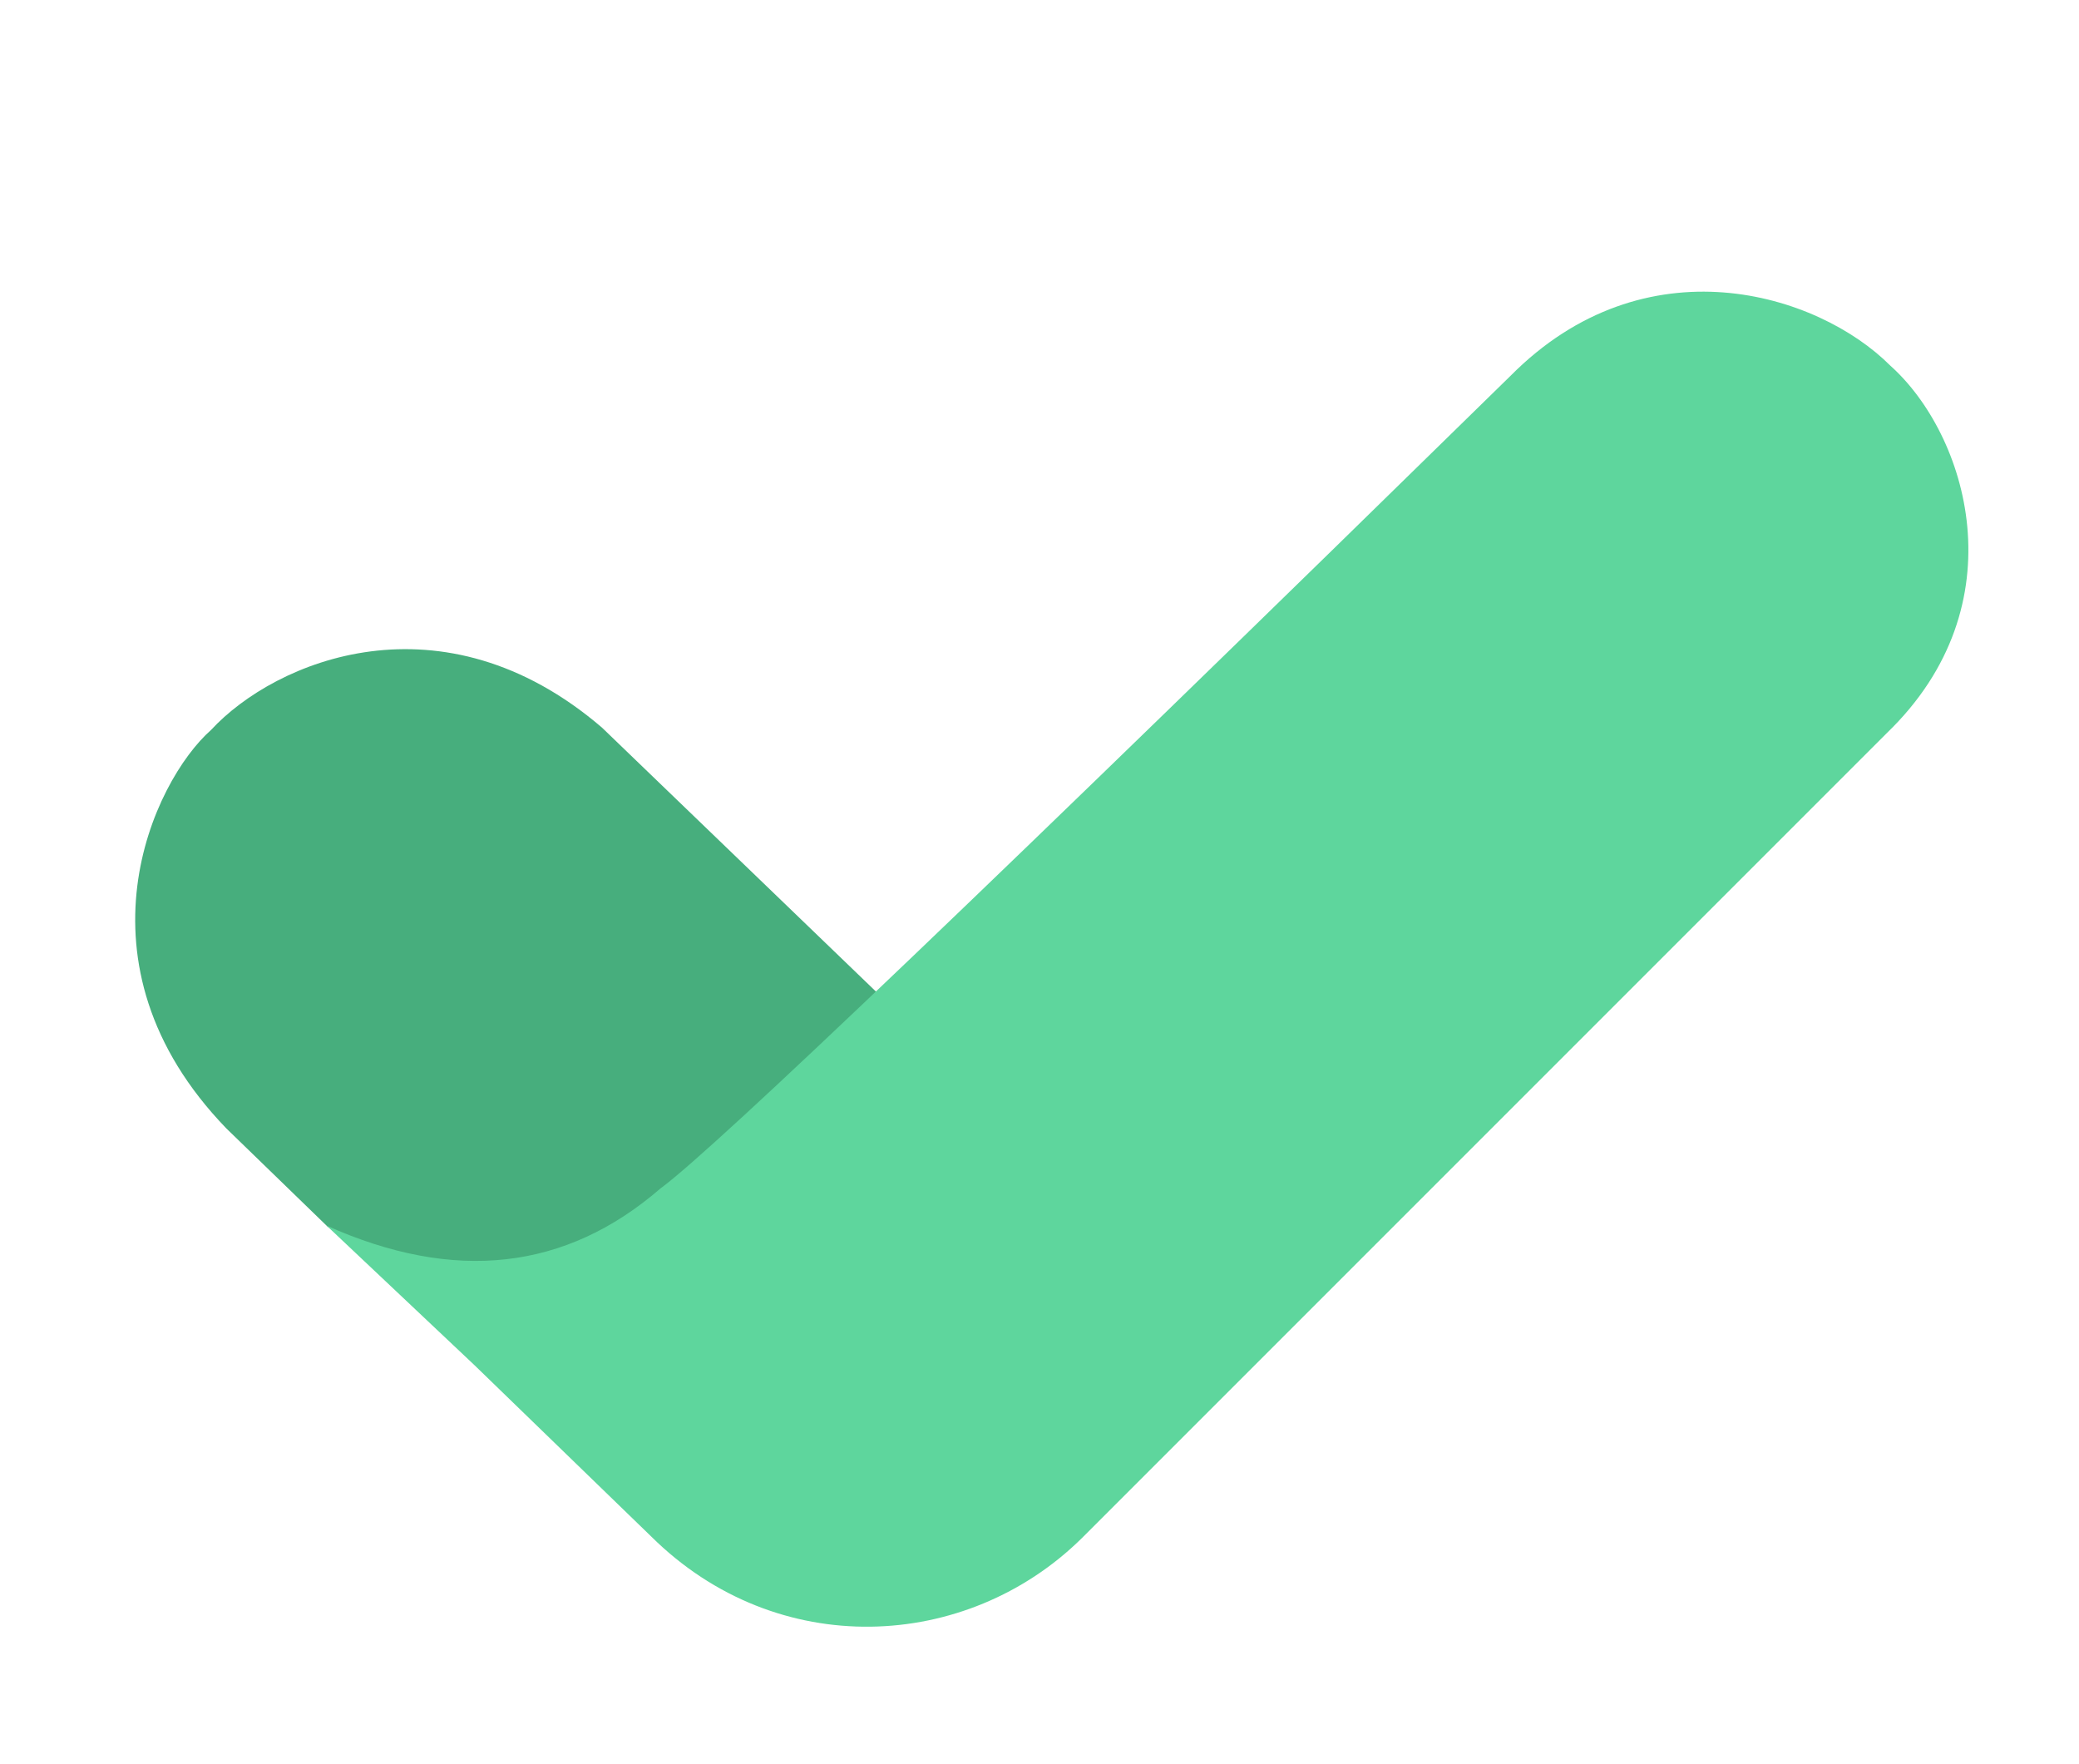
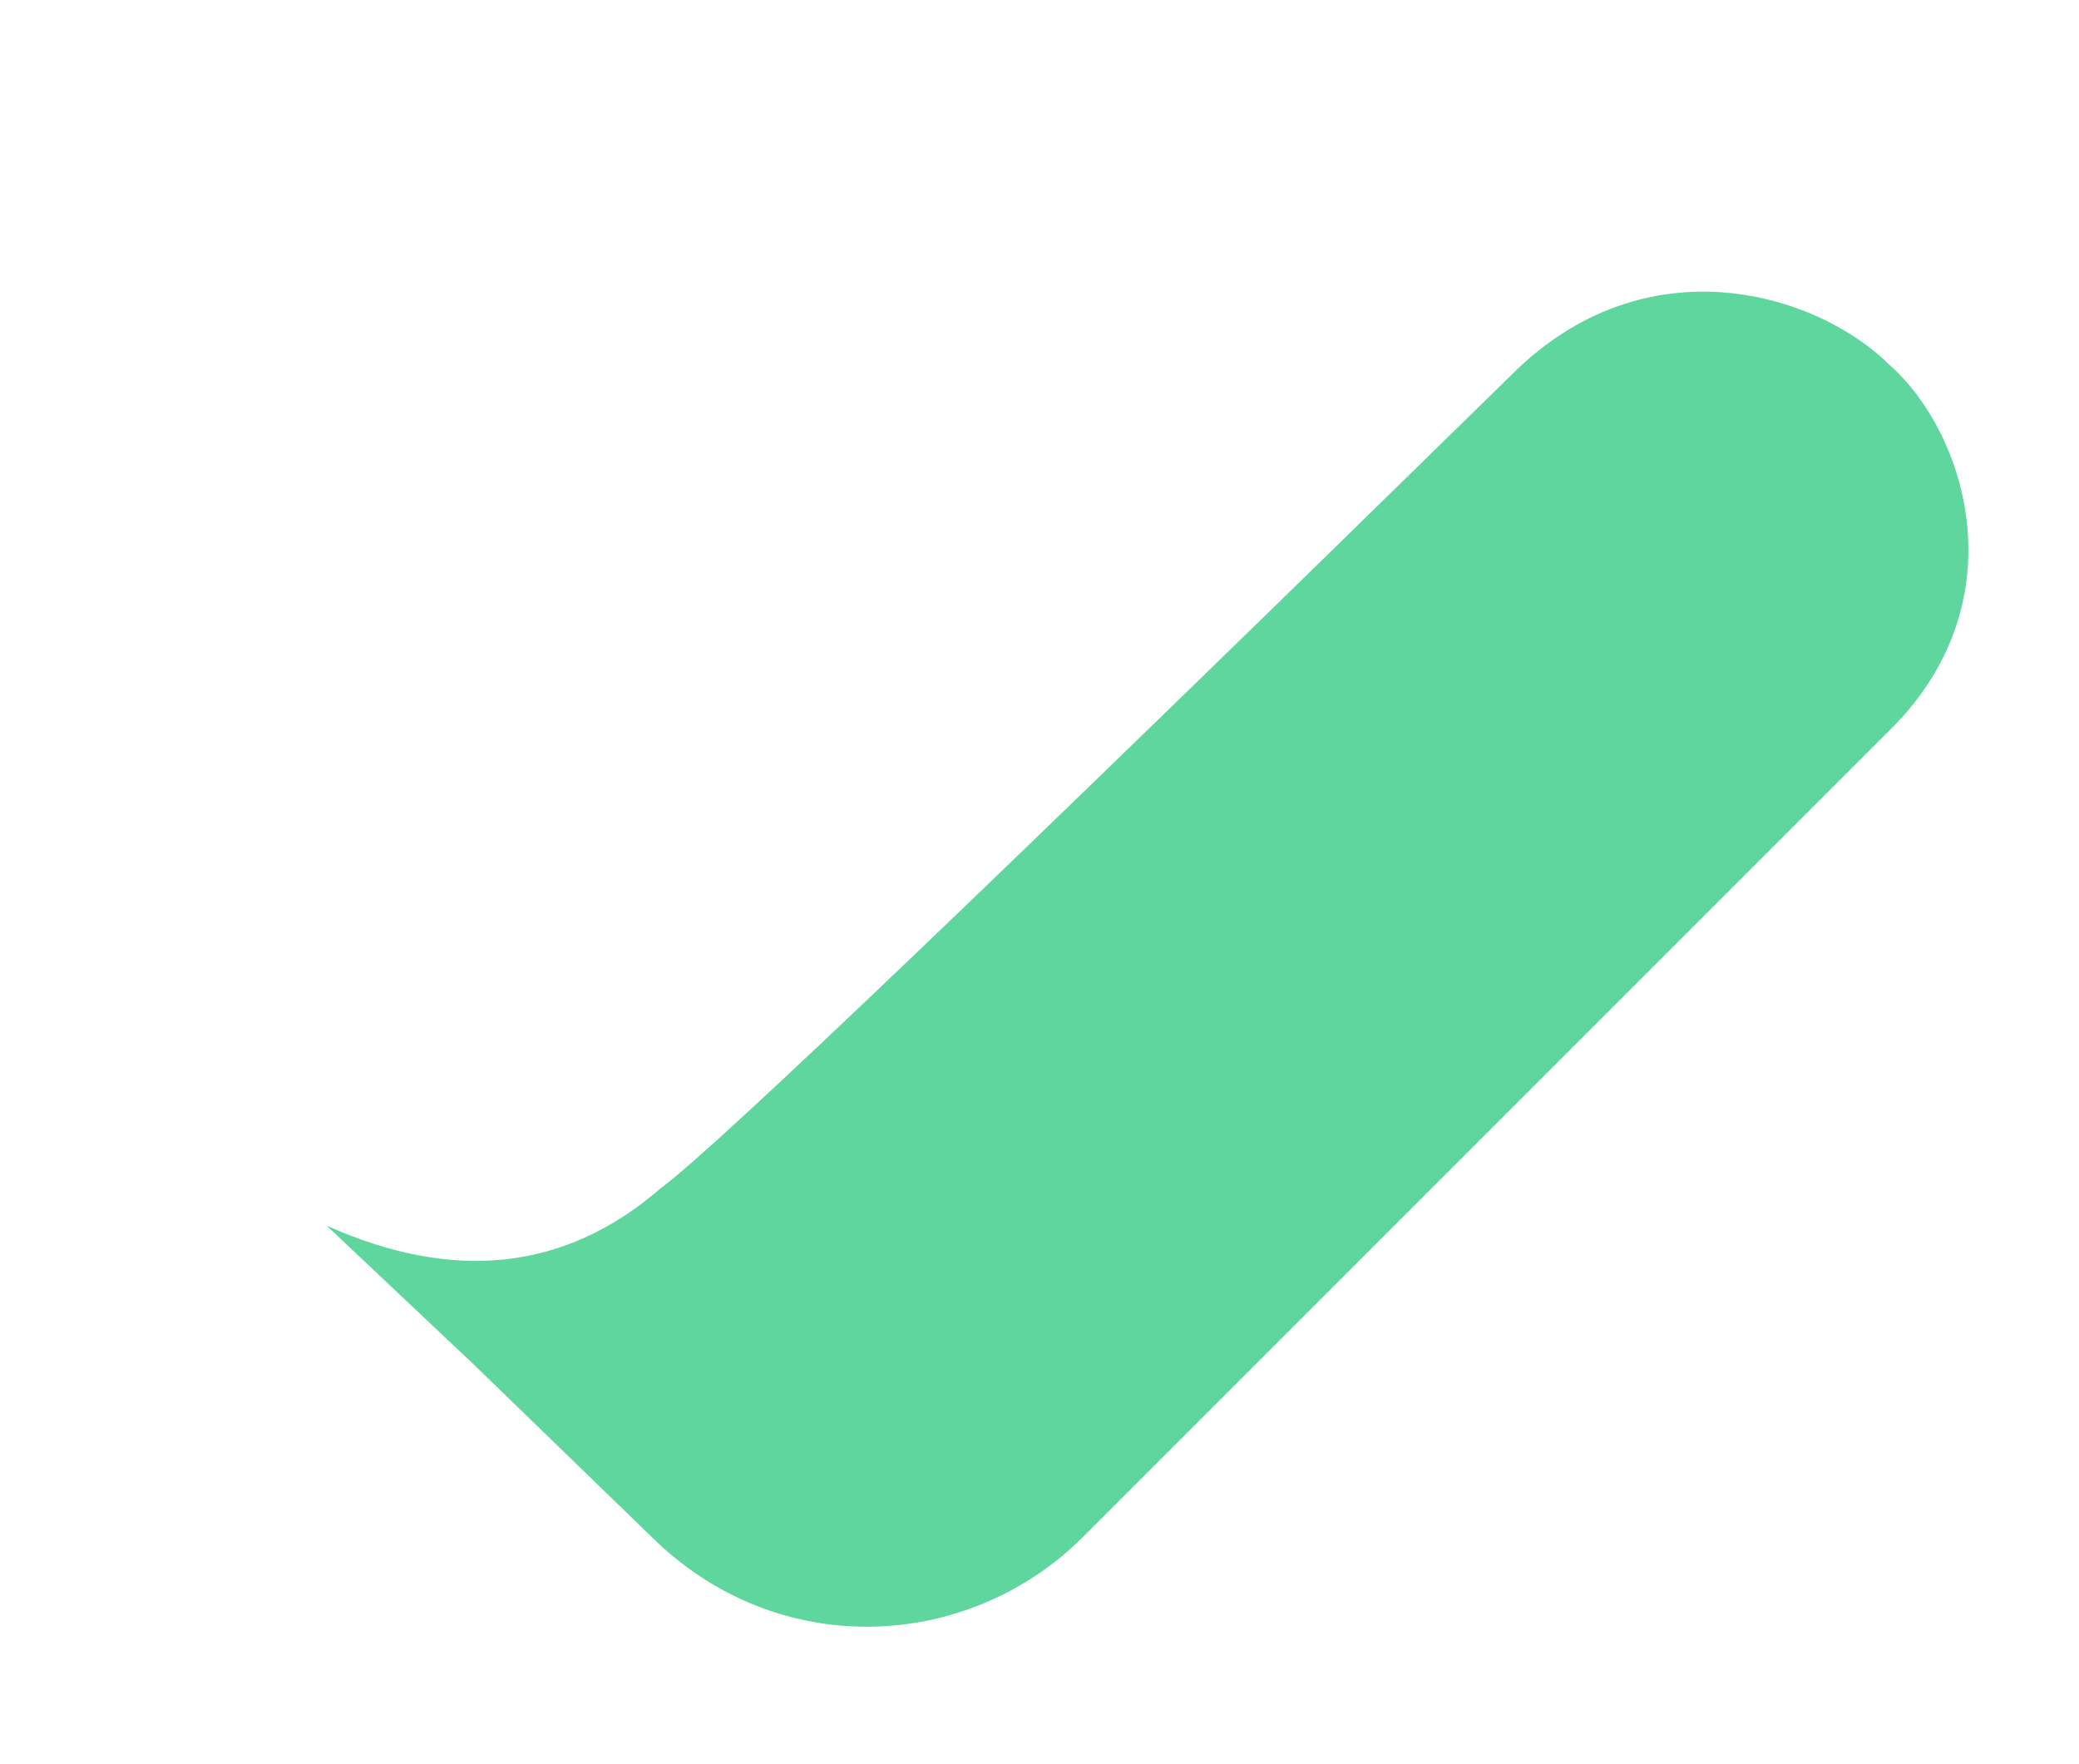
<svg xmlns="http://www.w3.org/2000/svg" width="33px" height="28px" viewBox="0 0 33 28" version="1.1">
  <title>check</title>
  <g id="Page-1" stroke="none" stroke-width="1" fill="none" fill-rule="evenodd">
    <g id="mailercheck" fill-rule="nonzero">
      <g id="check">
-         <path d="M5.733,12.29 L12.922,12.281 L15.835,16.343 C12.794,18.682 10.934,20.027 10.255,20.376 C9.576,20.725 8.857,20.937 8.098,21.013 L5.868,21.008 C2.222,20.883 1.2,17.843 1.297,16.629 C1.264,15.122 2.406,12.488 5.733,12.29 Z" id="Rectangle" fill="#47AE7D" transform="translate(8.563, 16.647) rotate(44) translate(-8.563, -16.647) " />
        <path d="M9.606,8.08 L27.683,8.08 C30.24,8.101 32.478,10.117 32.49,12.932 L32.551,16.837 L32.644,20.062 C31.852,17.987 30.464,16.877 28.48,16.734 C27.442,16.571 21.223,16.431 9.822,16.313 C6.786,16.328 5.441,13.802 5.442,12.164 C5.351,10.535 6.666,8.026 9.606,8.08 Z" id="Rectangle" fill="#5ED69D" transform="translate(19.041, 14.071) rotate(135) translate(-19.041, -14.071) " />
      </g>
    </g>
  </g>
</svg>